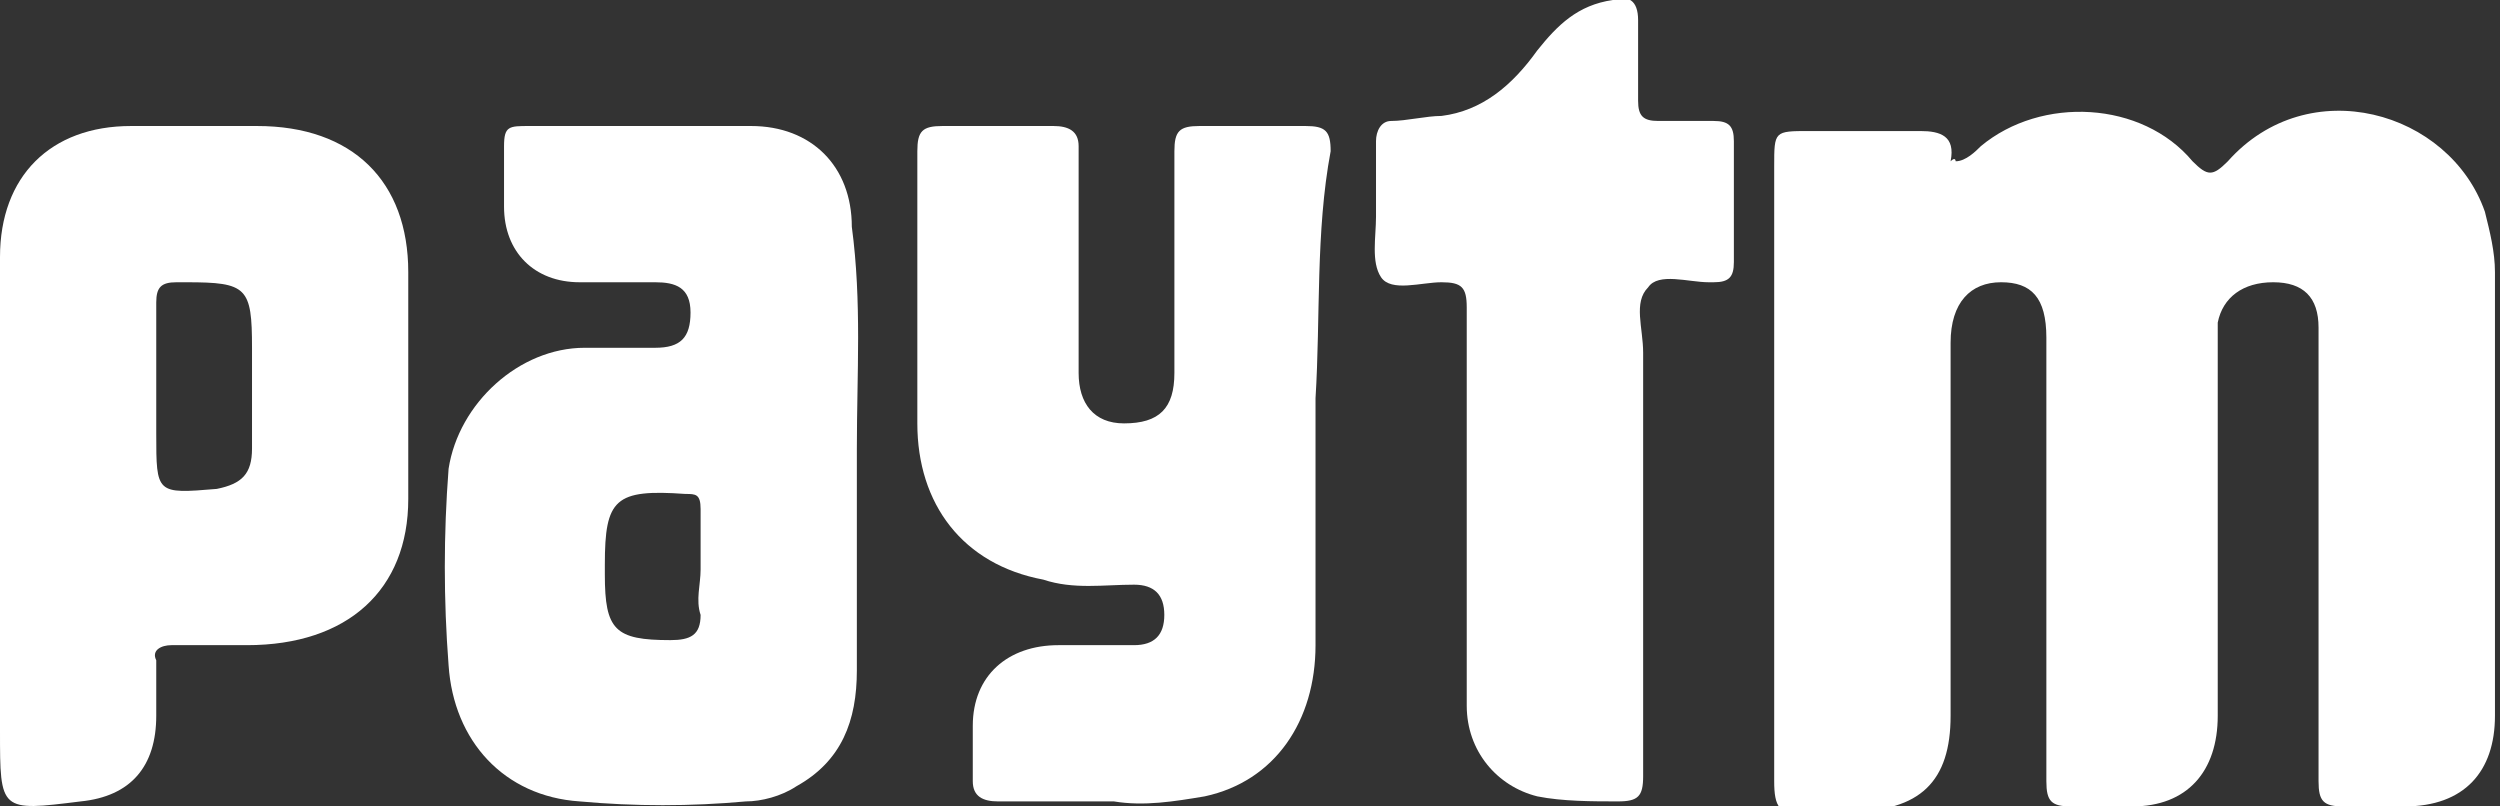
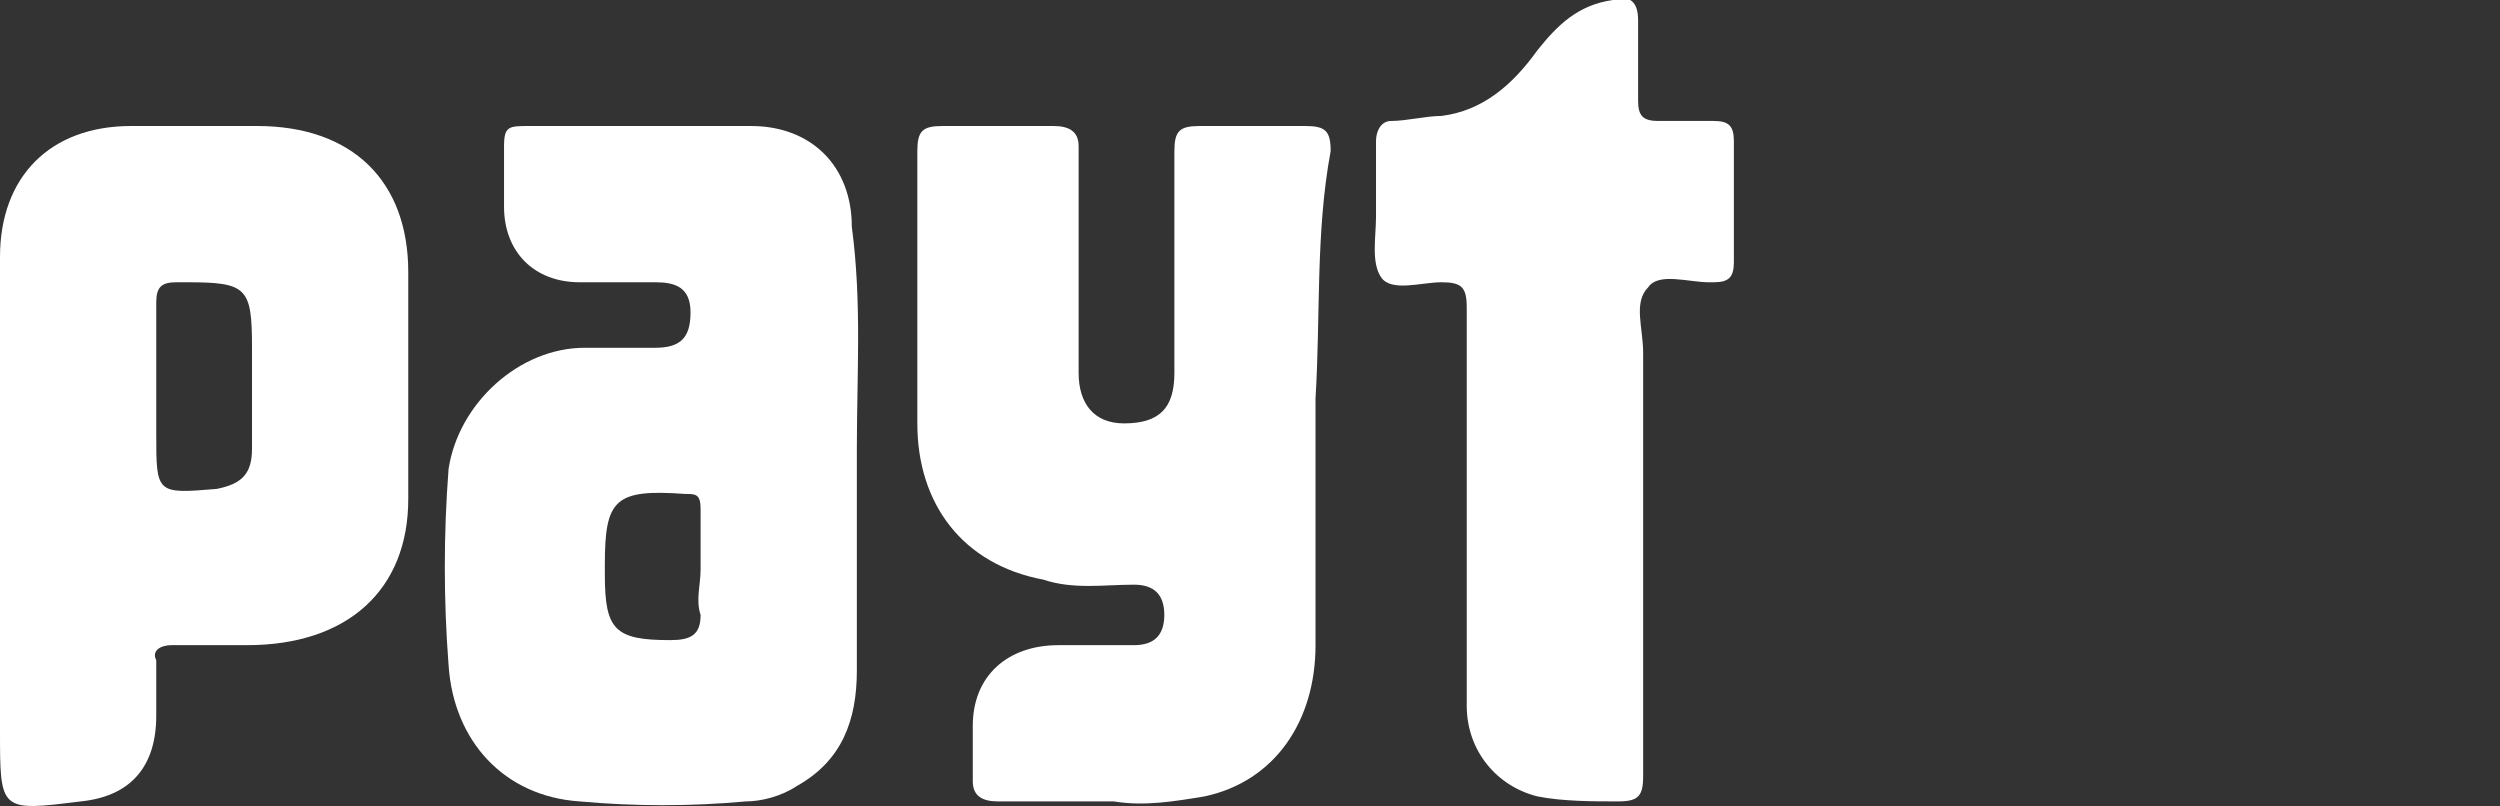
<svg xmlns="http://www.w3.org/2000/svg" version="1.1" id="Layer_1" x="0px" y="0px" viewBox="0 0 49.6 16" style="enable-background:new 0 0 49.6 16;" xml:space="preserve">
  <rect x="0" y="0" width="49.6" height="16" fill="#333333" stroke="none" />
  <style type="text/css">
	.st0{fill:#FFFFFF;}
</style>
  <g>
-     <path class="st0" d="M38.8,3.2c0.2,0,0.4-0.2,0.5-0.3c1.2-1,3.2-0.9,4.2,0.3c0.3,0.3,0.4,0.3,0.7,0c1.6-1.8,4.4-1,5.1,1   c0.1,0.4,0.2,0.8,0.2,1.2c0,2.9,0,5.9,0,8.8c0,1.1-0.6,1.8-1.8,1.8c-0.4,0-0.8,0-1.2,0c-0.4,0-0.5-0.1-0.5-0.5c0-3,0-6,0-9   c0-0.6-0.3-0.9-0.9-0.9c-0.6,0-1,0.3-1.1,0.8c0,0.1,0,0.3,0,0.4c0,2.5,0,5,0,7.4c0,1.1-0.6,1.8-1.7,1.8c-0.4,0-0.8,0-1.2,0   c-0.4,0-0.5-0.1-0.5-0.5c0-1.3,0-2.6,0-3.9c0-1.6,0-3.3,0-4.9c0-0.8-0.3-1.1-0.9-1.1c-0.6,0-1,0.4-1,1.2c0,2.5,0,4.9,0,7.4   c0,1.3-0.6,1.9-2,1.9c-0.3,0-0.6,0-0.9,0c-0.5,0.1-0.6-0.1-0.6-0.6c0-1.2,0-2.4,0-3.6c0-2.9,0-5.7,0-8.6c0-0.7,0-0.7,0.7-0.7   c0.7,0,1.5,0,2.2,0c0.4,0,0.7,0.1,0.6,0.6C38.8,3.1,38.8,3.2,38.8,3.2z" />
-     <path class="st0" d="M17,8.9c0,1.5,0,2.9,0,4.4c0,1-0.3,1.8-1.2,2.3c-0.3,0.2-0.7,0.3-1,0.3c-1.1,0.1-2.2,0.1-3.3,0   C10,15.8,9,14.7,8.9,13.2c-0.1-1.3-0.1-2.6,0-3.9c0.2-1.3,1.4-2.4,2.7-2.4c0.5,0,1,0,1.4,0c0.5,0,0.7-0.2,0.7-0.7   c0-0.5-0.3-0.6-0.7-0.6c-0.5,0-1,0-1.5,0c-0.9,0-1.5-0.6-1.5-1.5c0-0.4,0-0.8,0-1.2c0-0.4,0.1-0.4,0.5-0.4c1.5,0,2.9,0,4.4,0   c1.2,0,2,0.8,2,2C17.1,6,17,7.4,17,8.9z M13.9,11.3c0-0.4,0-0.8,0-1.2c0-0.3-0.1-0.3-0.3-0.3C12.2,9.7,12,9.9,12,11.2   c0,0.1,0,0.2,0,0.2c0,1.1,0.2,1.3,1.3,1.3c0.4,0,0.6-0.1,0.6-0.5C13.8,11.9,13.9,11.6,13.9,11.3z" />
+     <path class="st0" d="M17,8.9c0,1.5,0,2.9,0,4.4c0,1-0.3,1.8-1.2,2.3c-0.3,0.2-0.7,0.3-1,0.3c-1.1,0.1-2.2,0.1-3.3,0   C10,15.8,9,14.7,8.9,13.2c-0.1-1.3-0.1-2.6,0-3.9c0.2-1.3,1.4-2.4,2.7-2.4c0.5,0,1,0,1.4,0c0.5,0,0.7-0.2,0.7-0.7   c0-0.5-0.3-0.6-0.7-0.6c-0.5,0-1,0-1.5,0c-0.9,0-1.5-0.6-1.5-1.5c0-0.4,0-0.8,0-1.2c0-0.4,0.1-0.4,0.5-0.4c1.5,0,2.9,0,4.4,0   c1.2,0,2,0.8,2,2C17.1,6,17,7.4,17,8.9M13.9,11.3c0-0.4,0-0.8,0-1.2c0-0.3-0.1-0.3-0.3-0.3C12.2,9.7,12,9.9,12,11.2   c0,0.1,0,0.2,0,0.2c0,1.1,0.2,1.3,1.3,1.3c0.4,0,0.6-0.1,0.6-0.5C13.8,11.9,13.9,11.6,13.9,11.3z" />
    <path class="st0" d="M26.1,7.9c0,1.6,0,3.3,0,4.9c0,1.5-0.8,2.7-2.2,3c-0.6,0.1-1.2,0.2-1.8,0.1c-0.8,0-1.6,0-2.3,0   c-0.3,0-0.5-0.1-0.5-0.4c0-0.4,0-0.7,0-1.1c0-1,0.7-1.6,1.7-1.6c0.5,0,1,0,1.5,0c0.4,0,0.6-0.2,0.6-0.6c0-0.4-0.2-0.6-0.6-0.6   c-0.6,0-1.2,0.1-1.8-0.1c-1.6-0.3-2.5-1.5-2.5-3.1c0-1.8,0-3.6,0-5.4c0-0.4,0.1-0.5,0.5-0.5c0.7,0,1.5,0,2.2,0   c0.3,0,0.5,0.1,0.5,0.4c0,1.5,0,3,0,4.5c0,0.6,0.3,1,0.9,1c0.7,0,1-0.3,1-1c0-1.5,0-3,0-4.4c0-0.4,0.1-0.5,0.5-0.5   c0.7,0,1.4,0,2.1,0c0.4,0,0.5,0.1,0.5,0.5C26.1,4.6,26.2,6.3,26.1,7.9L26.1,7.9z" />
    <path class="st0" d="M0,10.2c0-1.7,0-3.4,0-5.1c0-1.6,1-2.6,2.6-2.6c0.8,0,1.7,0,2.5,0c1.9,0,3,1.1,3,2.9c0,1.5,0,3,0,4.5   c0,1.8-1.2,2.9-3.2,2.9c-0.5,0-1,0-1.5,0c-0.2,0-0.4,0.1-0.3,0.3c0,0.4,0,0.7,0,1.1c0,1-0.5,1.6-1.5,1.7C0,16.1,0,16.1,0,14.5   C0,13.1,0,11.6,0,10.2z M3.1,7.7c0,0.3,0,0.6,0,0.9c0,1.2,0,1.2,1.2,1.1C4.8,9.6,5,9.4,5,8.9c0-0.7,0-1.4,0-2   c0-1.2-0.1-1.3-1.3-1.3c-0.1,0-0.1,0-0.2,0C3.2,5.6,3.1,5.7,3.1,6C3.1,6.5,3.1,7.1,3.1,7.7z" />
    <path class="st0" d="M29.1,10.1c0-1.3,0-2.7,0-4c0-0.4-0.1-0.5-0.5-0.5c-0.4,0-1,0.2-1.2-0.1c-0.2-0.3-0.1-0.8-0.1-1.2   c0-0.5,0-1,0-1.5c0-0.2,0.1-0.4,0.3-0.4c0.3,0,0.7-0.1,1-0.1C29.4,2.2,30,1.7,30.5,1c0.4-0.5,0.8-0.9,1.5-1c0.3-0.1,0.5,0,0.5,0.4   c0,0.5,0,1.1,0,1.6c0,0.3,0.1,0.4,0.4,0.4c0.4,0,0.7,0,1.1,0c0.3,0,0.4,0.1,0.4,0.4c0,0.8,0,1.6,0,2.4c0,0.3-0.1,0.4-0.4,0.4   c0,0-0.1,0-0.1,0c-0.4,0-1-0.2-1.2,0.1c-0.3,0.3-0.1,0.8-0.1,1.3c0,2.8,0,5.6,0,8.4c0,0.4-0.1,0.5-0.5,0.5c-0.5,0-1.1,0-1.6-0.1   c-0.8-0.2-1.4-0.9-1.4-1.8C29.1,12.8,29.1,11.5,29.1,10.1z" />
  </g>
</svg>